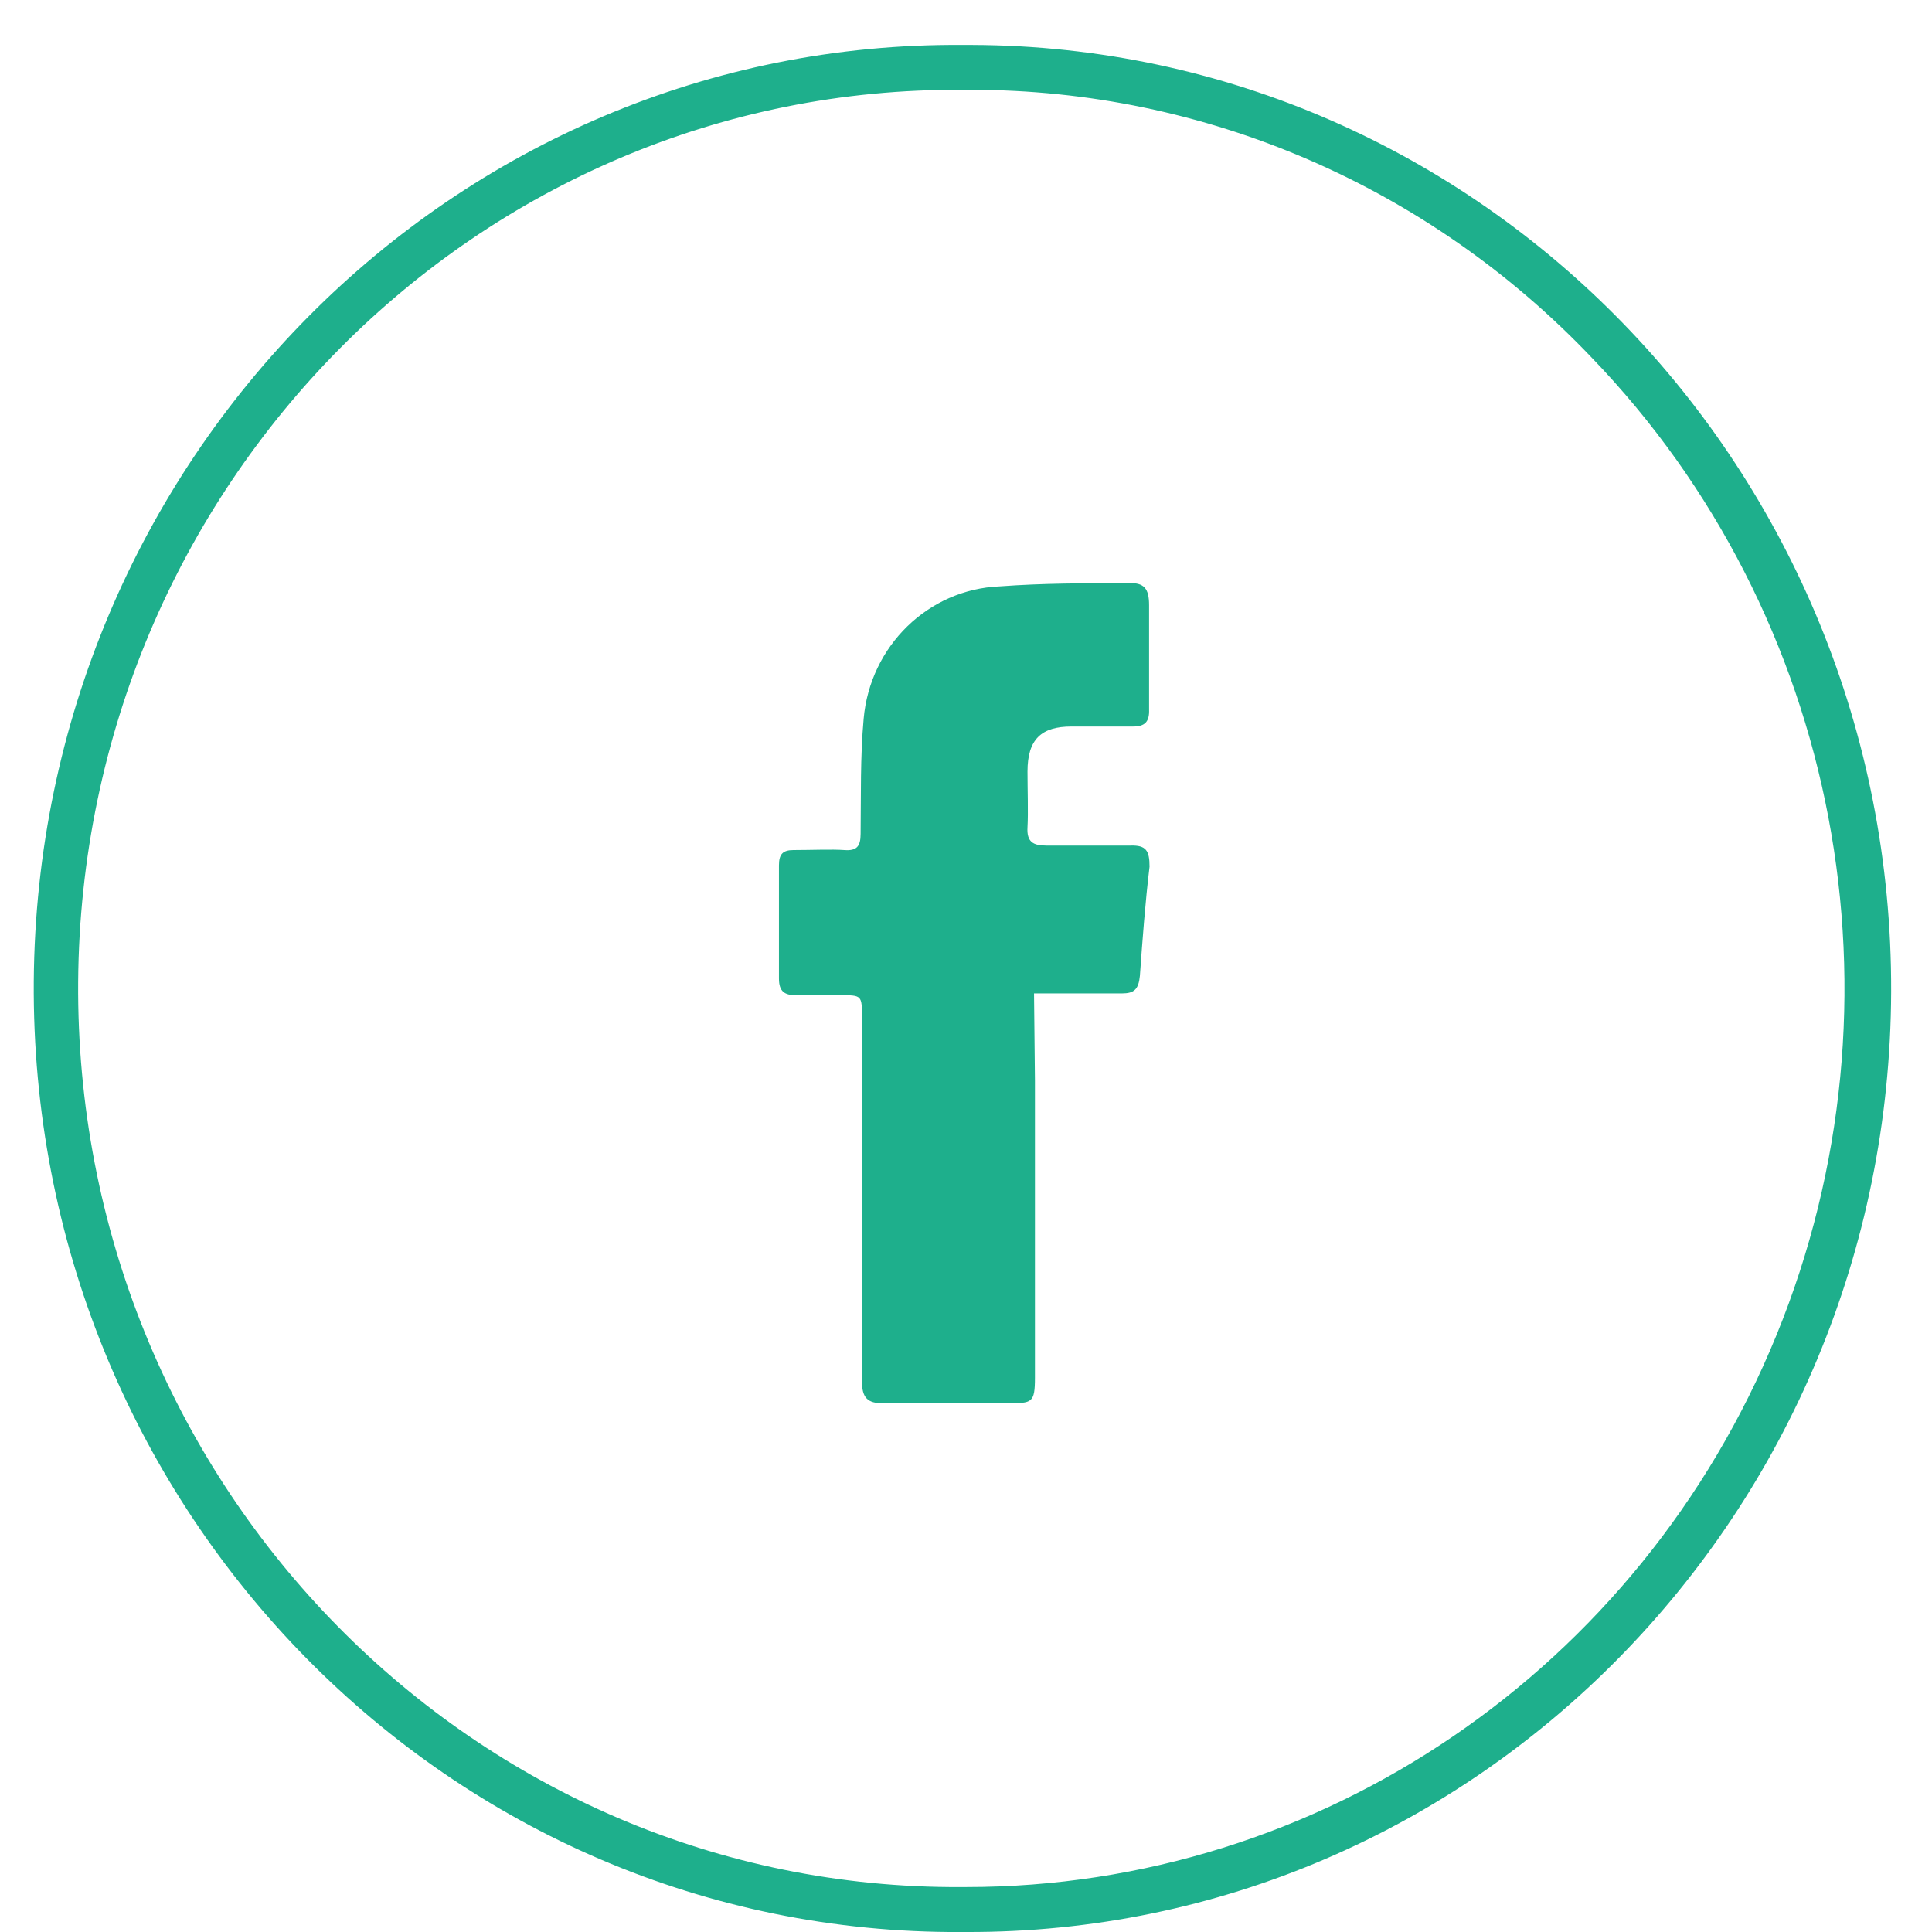
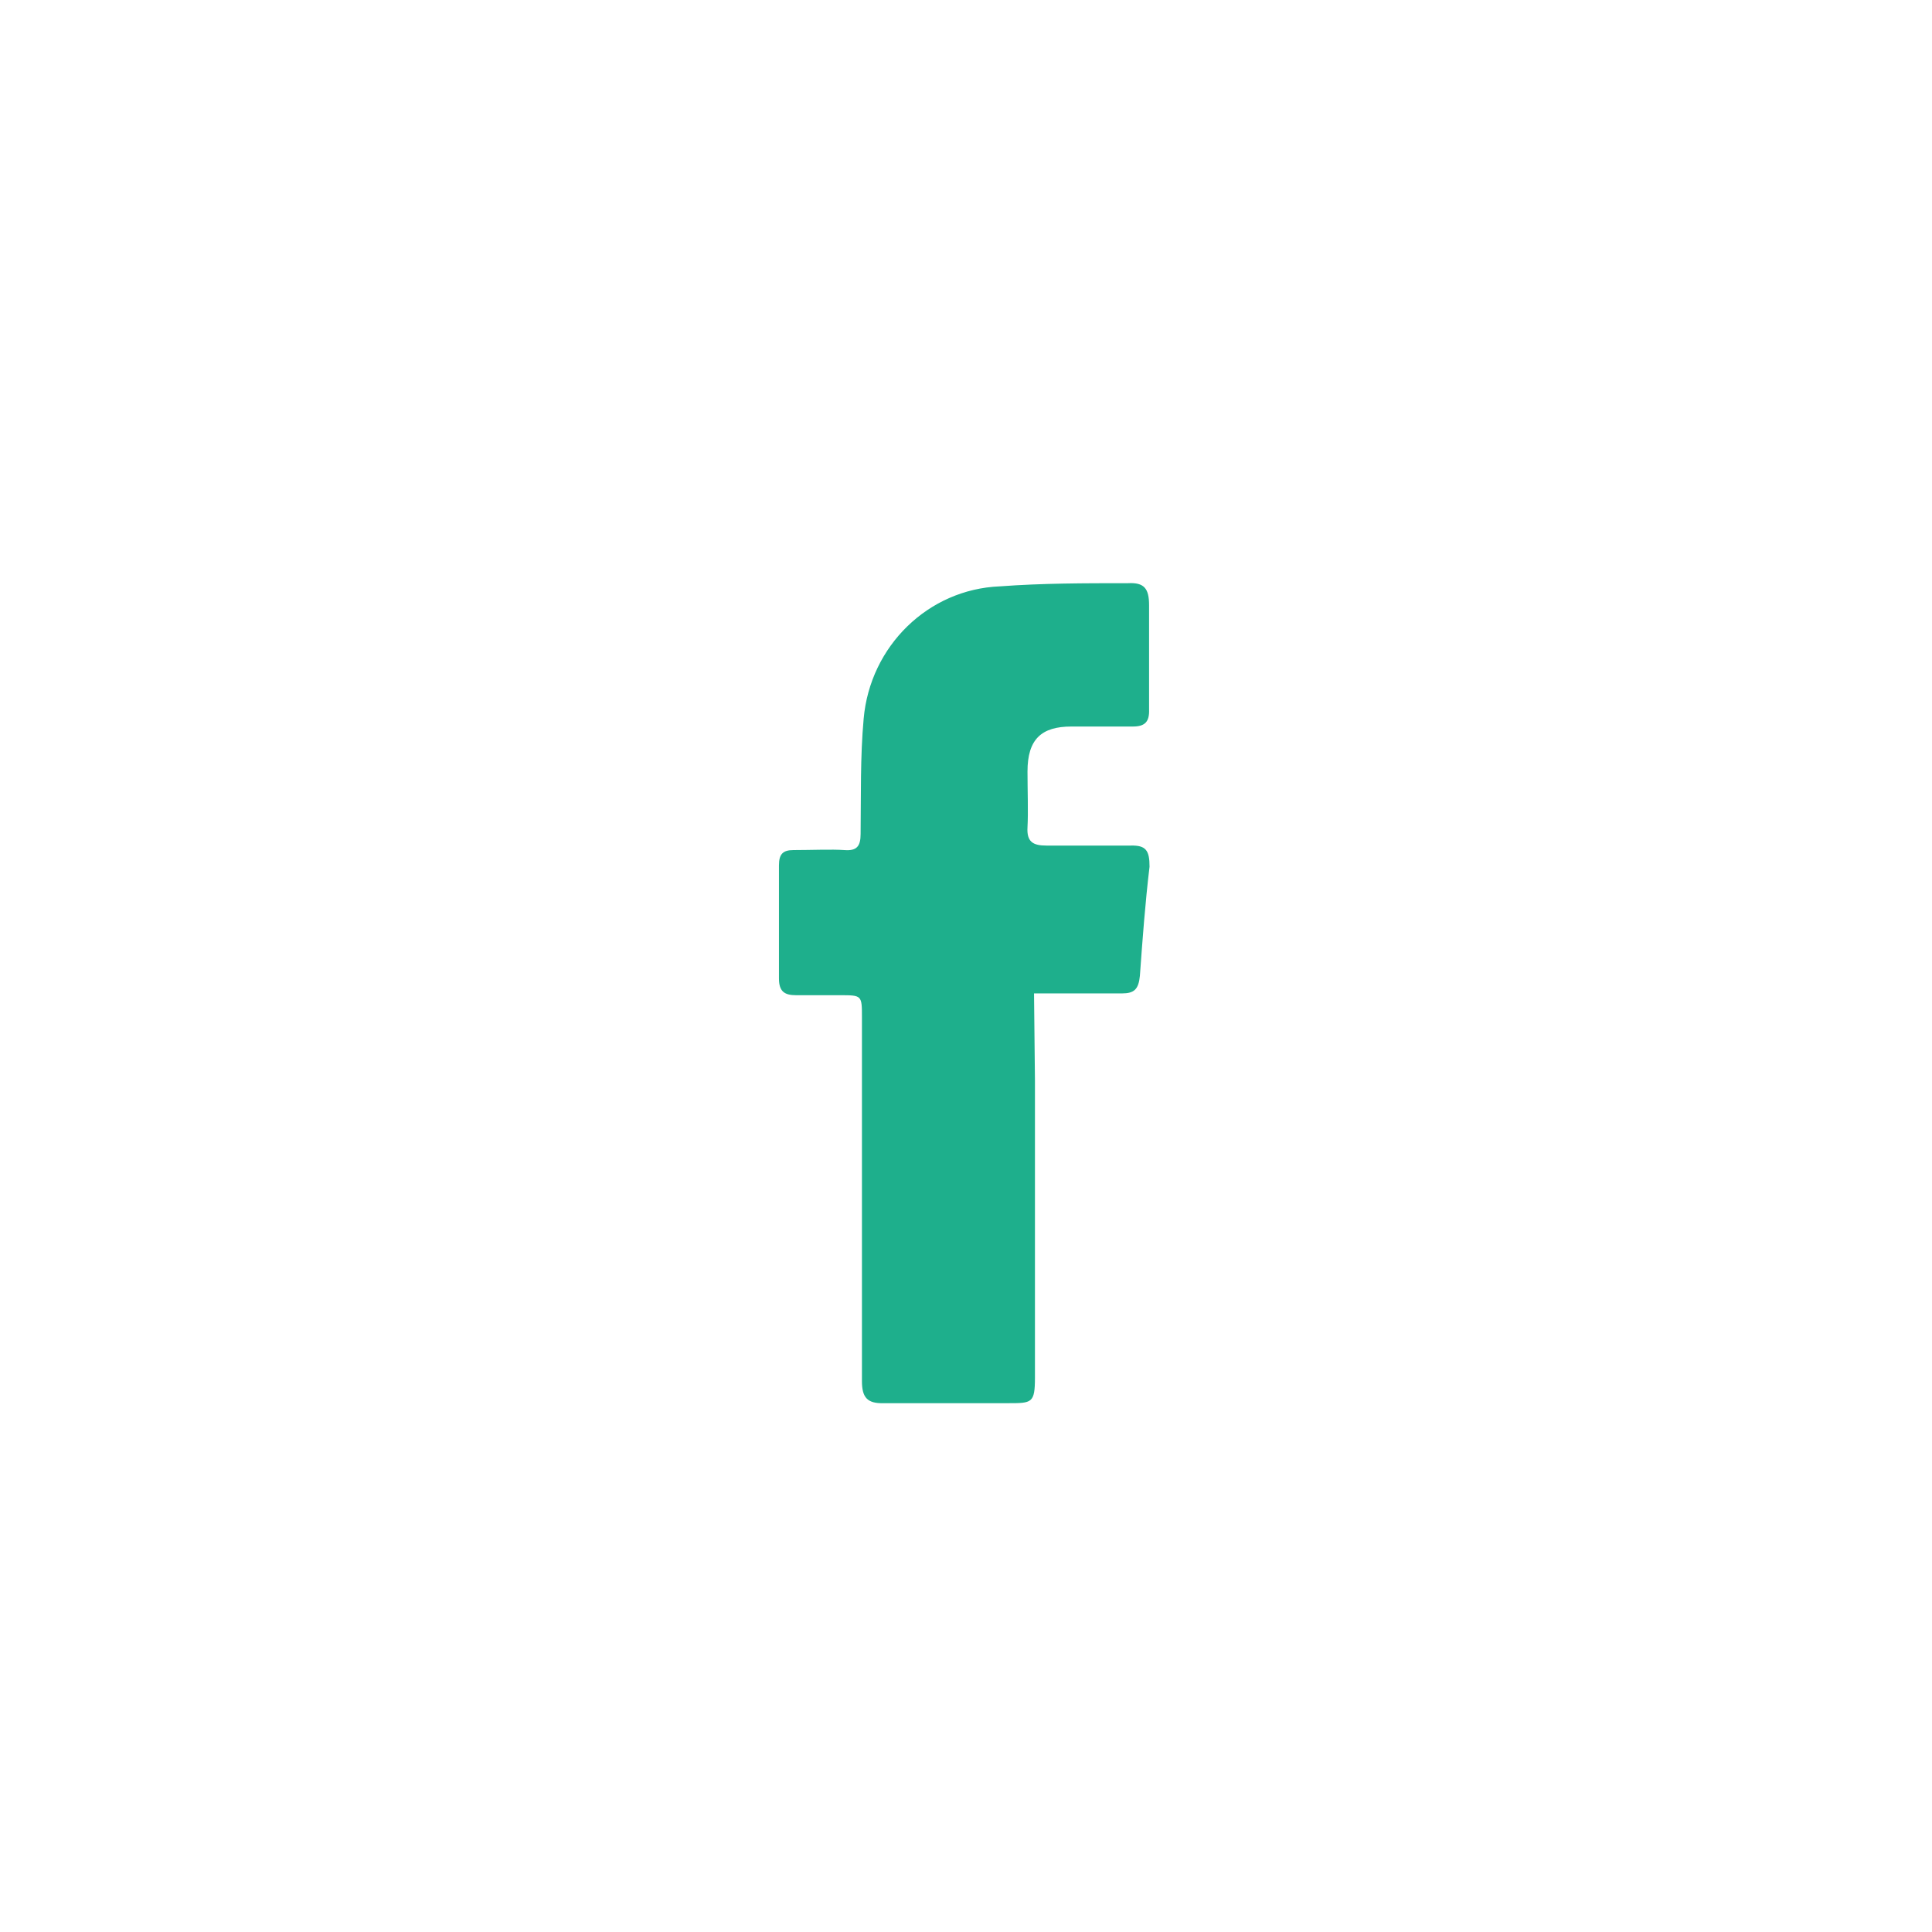
<svg xmlns="http://www.w3.org/2000/svg" width="42" height="42">
  <g fill="#1eaf8c" fill-rule="evenodd">
    <path d="M22.48 21.596h1.909c.267 0 .362-.088.391-.381.057-.791.115-1.582.21-2.374 0-.351-.076-.468-.41-.459h-1.833c-.287 0-.43-.078-.41-.4.018-.322 0-.81 0-1.211 0-.704.305-.977.954-.977h1.336c.258 0 .363-.098.353-.371v-2.266c0-.362-.105-.498-.458-.479-.954 0-1.861 0-2.787.069-1.554.062-2.821 1.296-2.96 2.88-.075.831-.056 1.661-.066 2.501 0 .274-.086.372-.353.352-.267-.02-.735 0-1.107 0-.23 0-.315.088-.315.332v2.461c0 .284.124.362.372.362h.954c.478 0 .478 0 .478.488v7.902c0 .352.114.488.467.479h2.711c.516 0 .583 0 .583-.557V23.5l-.02-1.904z" />
-     <path d="M21.115 1.953c5.075-.003 9.935 2.093 13.478 5.812 5.409 5.608 6.997 13.991 4.026 21.26-2.971 7.27-9.919 12-17.619 11.998h-.353c-10.544-.08-19.027-8.892-18.948-19.681.08-10.789 8.69-19.47 19.234-19.389h.2-.018zm.019-.976h-.2C9.861.89.818 10.004.734 21.332.651 32.66 9.557 41.914 20.628 42H21c11.07.038 20.075-9.115 20.112-20.443.037-11.329-8.908-20.542-19.978-20.58z" />
  </g>
</svg>